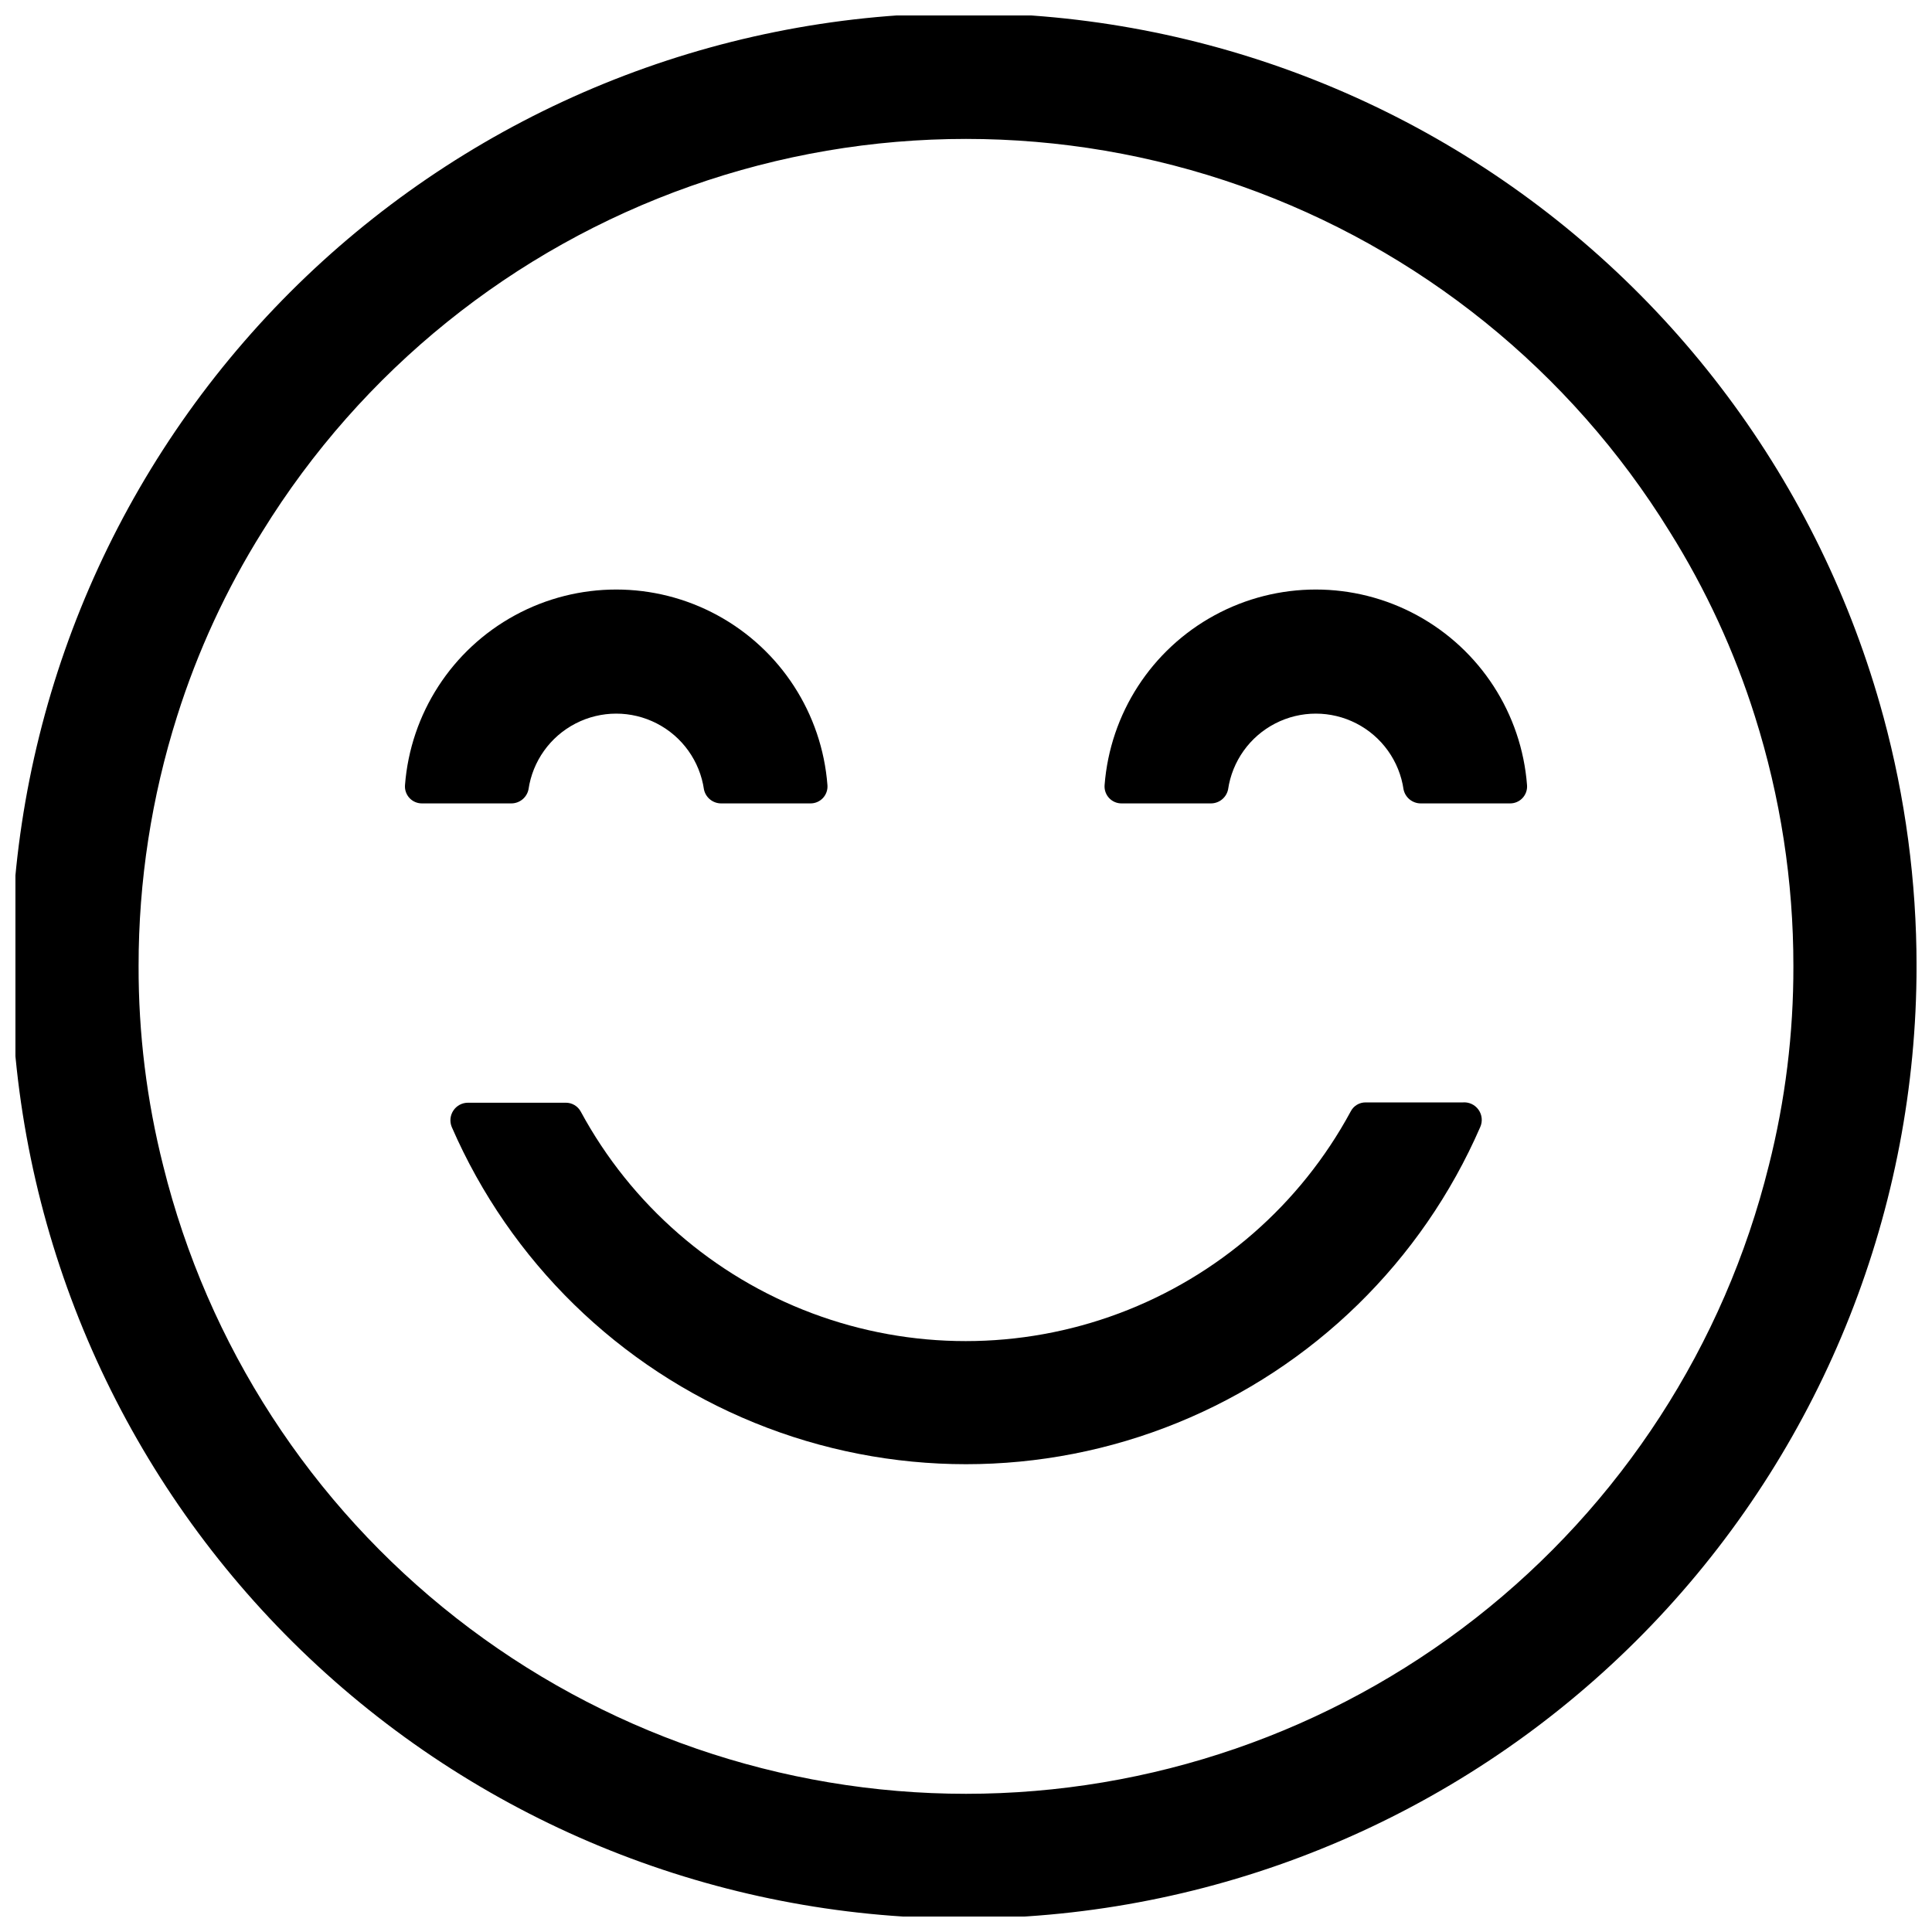
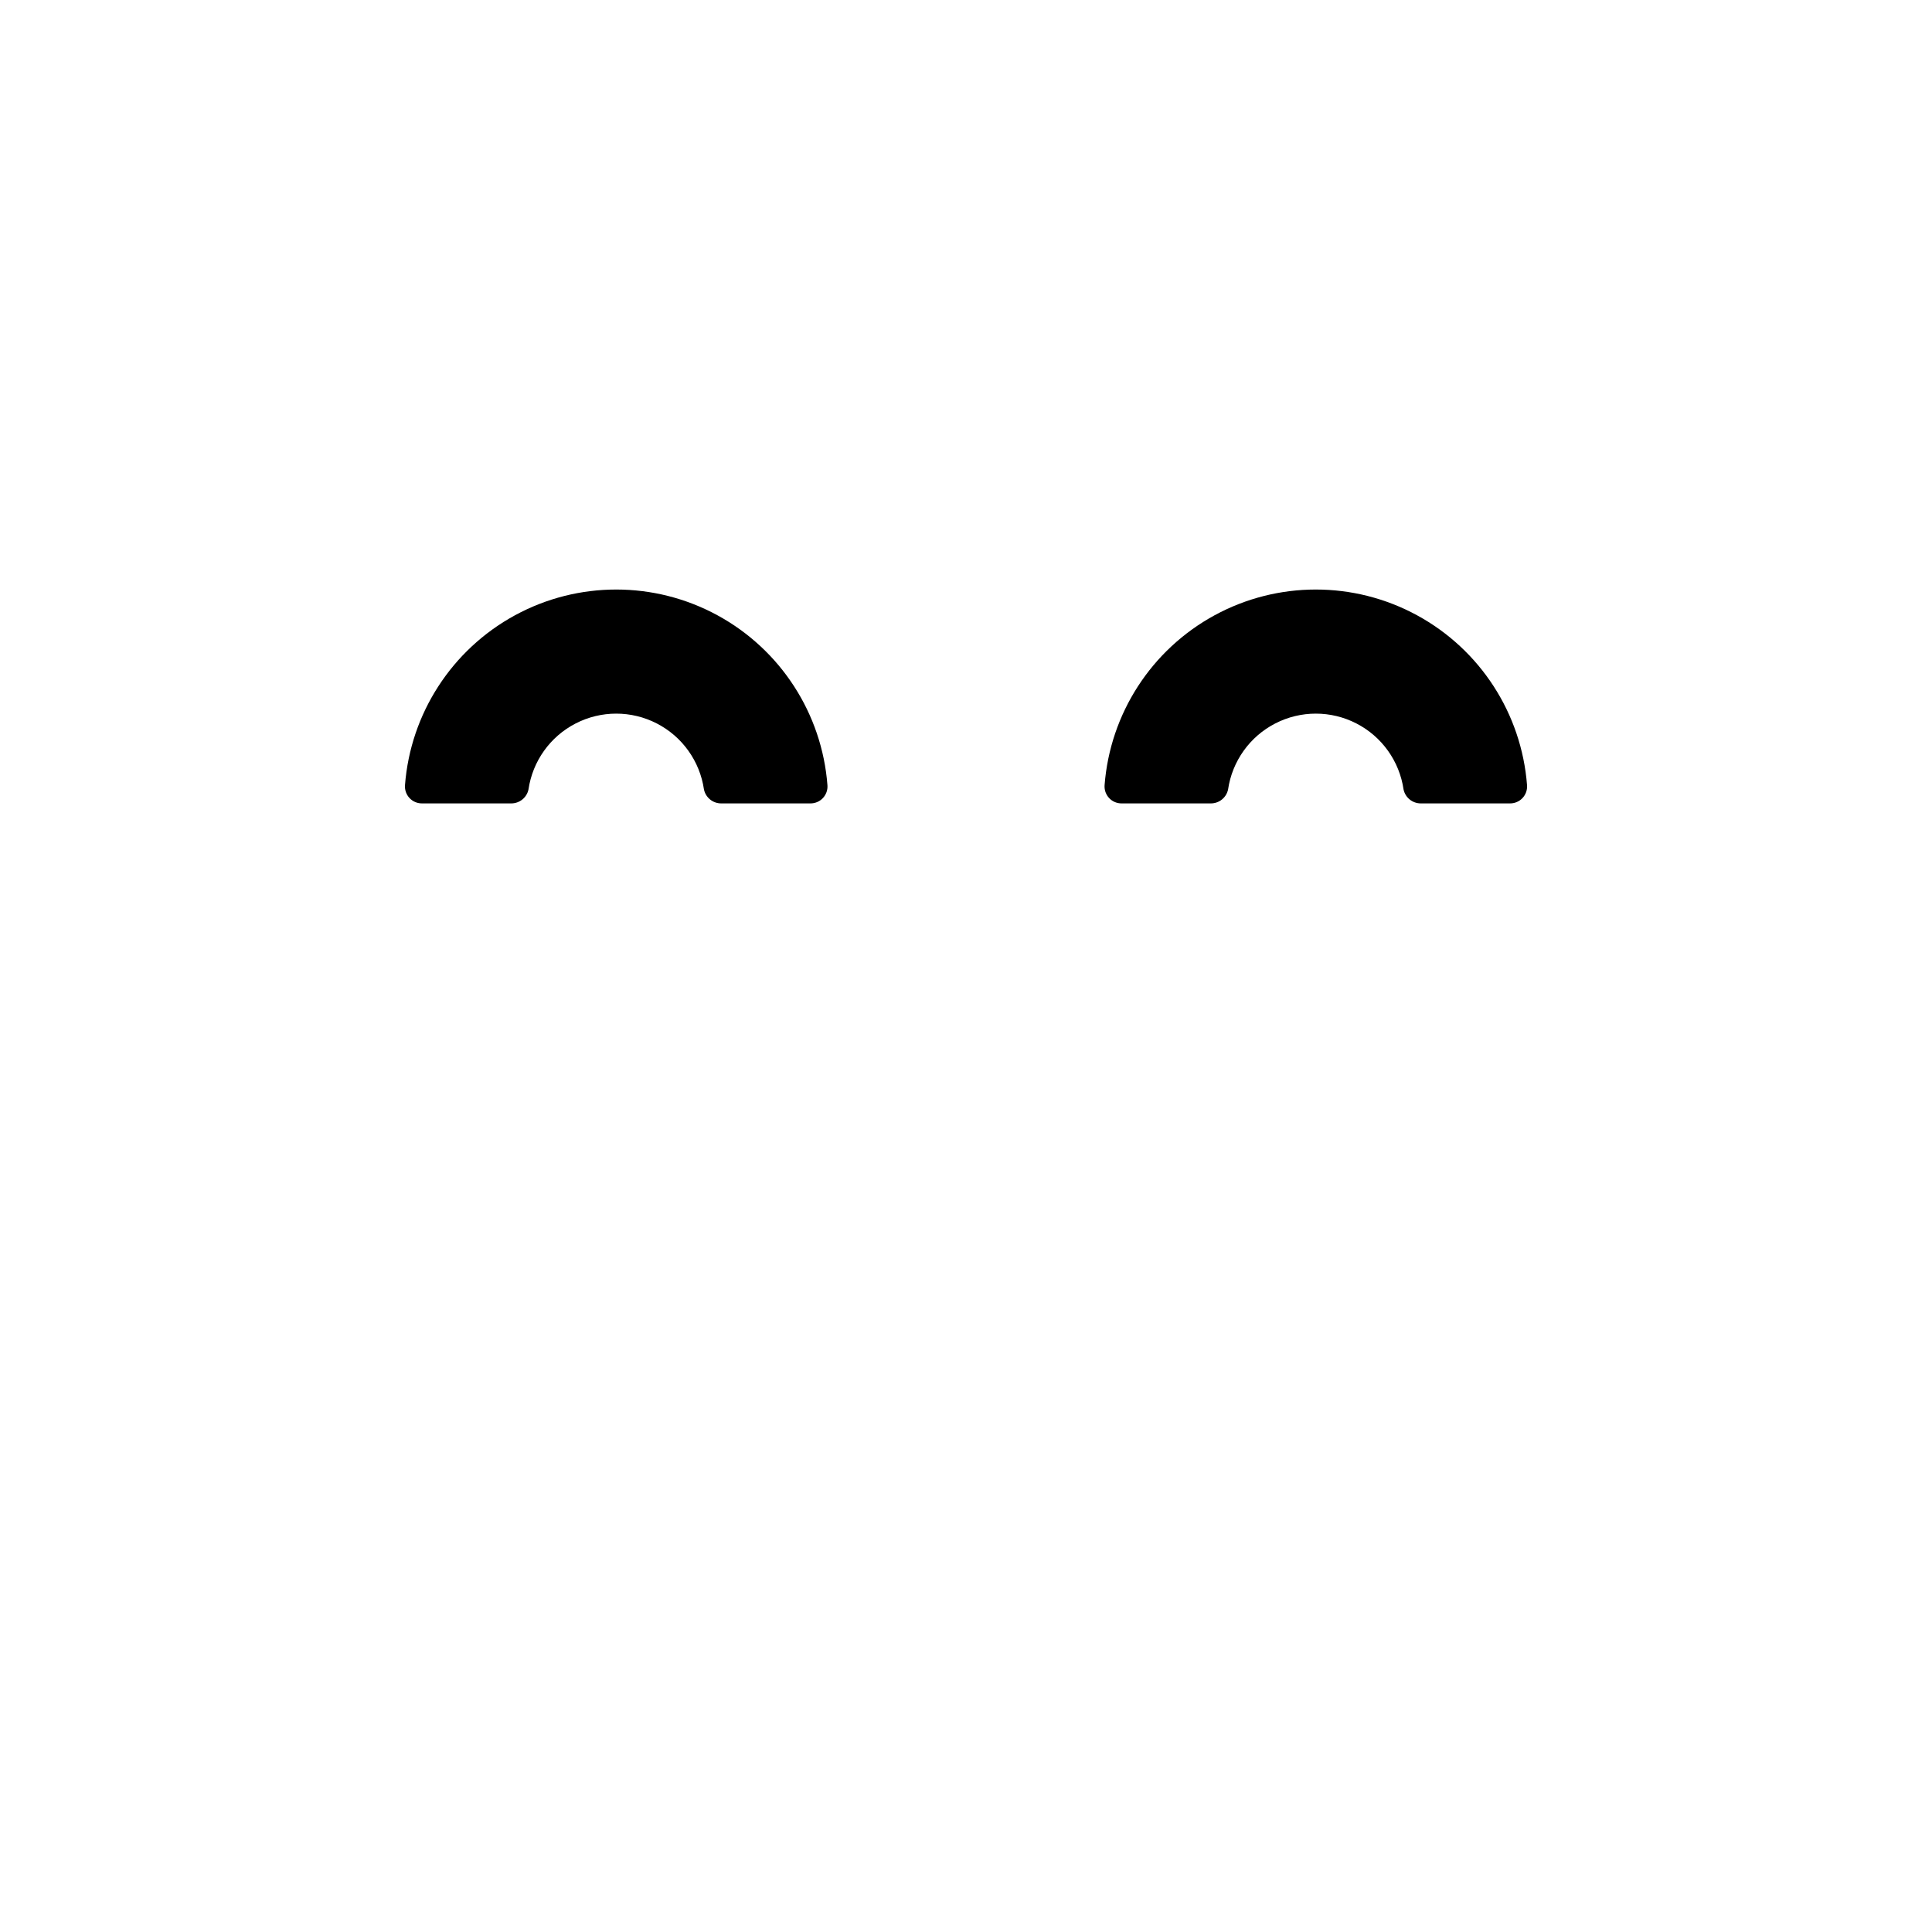
<svg xmlns="http://www.w3.org/2000/svg" width="800px" height="800px" version="1.1" viewBox="144 144 512 512">
  <defs>
    <clipPath id="a">
-       <path d="m148.09 148.09h503.81v503.81h-503.81z" />
-     </clipPath>
+       </clipPath>
  </defs>
  <g clip-path="url(#a)">
-     <path d="m643.09 333.82c-16.777-61.828-56.434-114.97-110.93-148.65-54.496-33.68-119.76-45.383-182.57-32.738-62.805 12.648-118.45 48.695-155.67 100.84-37.219 52.145-53.219 116.49-44.762 180 8.457 63.504 40.738 121.42 90.305 162.01s112.71 60.82 176.64 56.586c63.926-4.231 123.85-32.602 167.64-79.371 43.781-46.77 68.152-108.43 68.164-172.5 0-22.355-2.965-44.605-8.812-66.18zm-30.355 119.14c-11.785 47.512-39.133 89.711-77.688 119.87s-86.098 46.547-135.05 46.547c-48.953 0-96.492-16.387-135.05-46.547s-65.906-72.359-77.691-119.87c-4.375-17.312-6.57-35.102-6.527-52.957-0.016-22.453 3.426-44.773 10.199-66.18 5.43-17.215 13.023-33.668 22.605-48.961 26.277-42.59 66.344-74.898 113.54-91.555 47.188-16.656 98.66-16.656 145.85 0 47.191 16.656 87.258 48.965 113.54 91.555 9.582 15.293 17.18 31.746 22.605 48.961 6.773 21.406 10.215 43.727 10.199 66.18 0.043 17.855-2.148 35.645-6.527 52.957z" />
+     <path d="m643.09 333.82c-16.777-61.828-56.434-114.97-110.93-148.65-54.496-33.68-119.76-45.383-182.57-32.738-62.805 12.648-118.45 48.695-155.67 100.84-37.219 52.145-53.219 116.49-44.762 180 8.457 63.504 40.738 121.42 90.305 162.01s112.71 60.82 176.64 56.586c63.926-4.231 123.85-32.602 167.64-79.371 43.781-46.77 68.152-108.43 68.164-172.5 0-22.355-2.965-44.605-8.812-66.18m-30.355 119.14c-11.785 47.512-39.133 89.711-77.688 119.87s-86.098 46.547-135.05 46.547c-48.953 0-96.492-16.387-135.05-46.547s-65.906-72.359-77.691-119.87c-4.375-17.312-6.57-35.102-6.527-52.957-0.016-22.453 3.426-44.773 10.199-66.18 5.43-17.215 13.023-33.668 22.605-48.961 26.277-42.59 66.344-74.898 113.54-91.555 47.188-16.656 98.66-16.656 145.85 0 47.191 16.656 87.258 48.965 113.54 91.555 9.582 15.293 17.18 31.746 22.605 48.961 6.773 21.406 10.215 43.727 10.199 66.18 0.043 17.855-2.148 35.645-6.527 52.957z" />
  </g>
  <path d="m358.71 356.91c1.266 0.023 2.481-0.48 3.352-1.398 0.867-0.918 1.312-2.156 1.219-3.418-1.449-18.984-12.426-35.941-29.152-45.039s-36.926-9.098-53.652 0c-16.727 9.098-27.703 26.055-29.152 45.039-0.094 1.262 0.352 2.5 1.219 3.418 0.871 0.918 2.086 1.422 3.352 1.398h23.582c2.199 0.008 4.106-1.523 4.57-3.672 1.094-7.516 5.746-14.039 12.5-17.512 6.75-3.477 14.762-3.477 21.512 0 6.754 3.473 11.406 9.996 12.5 17.512 0.465 2.148 2.371 3.68 4.57 3.672z" />
  <path d="m544.11 356.91c1.266 0.023 2.481-0.48 3.352-1.398 0.867-0.918 1.312-2.156 1.219-3.418-1.449-18.984-12.426-35.941-29.152-45.039-16.727-9.098-36.926-9.098-53.652 0-16.727 9.098-27.699 26.055-29.152 45.039-0.09 1.262 0.352 2.5 1.223 3.418 0.867 0.918 2.086 1.422 3.348 1.398h23.582c2.199 0.008 4.106-1.523 4.57-3.672 1.094-7.516 5.75-14.039 12.5-17.512 6.75-3.477 14.762-3.477 21.516 0 6.75 3.473 11.406 9.996 12.496 17.512 0.465 2.148 2.371 3.68 4.57 3.672z" />
-   <path d="m505.92 436.15c-1.691-0.02-3.246 0.93-4 2.449-13.316 24.633-35.102 43.617-61.328 53.438-26.227 9.824-55.121 9.824-81.348 0-26.223-9.82-48.008-28.805-61.328-53.438-0.789-1.473-2.328-2.383-3.996-2.367h-25.871c-1.562-0.012-3.023 0.762-3.894 2.059-0.871 1.297-1.031 2.945-0.43 4.387 15.477 35.594 44.262 63.723 80.207 78.367 35.945 14.645 76.191 14.645 112.14 0 35.945-14.645 64.73-42.773 80.207-78.367 0.672-1.504 0.496-3.25-0.461-4.594-0.953-1.34-2.551-2.078-4.191-1.934z" />
</svg>